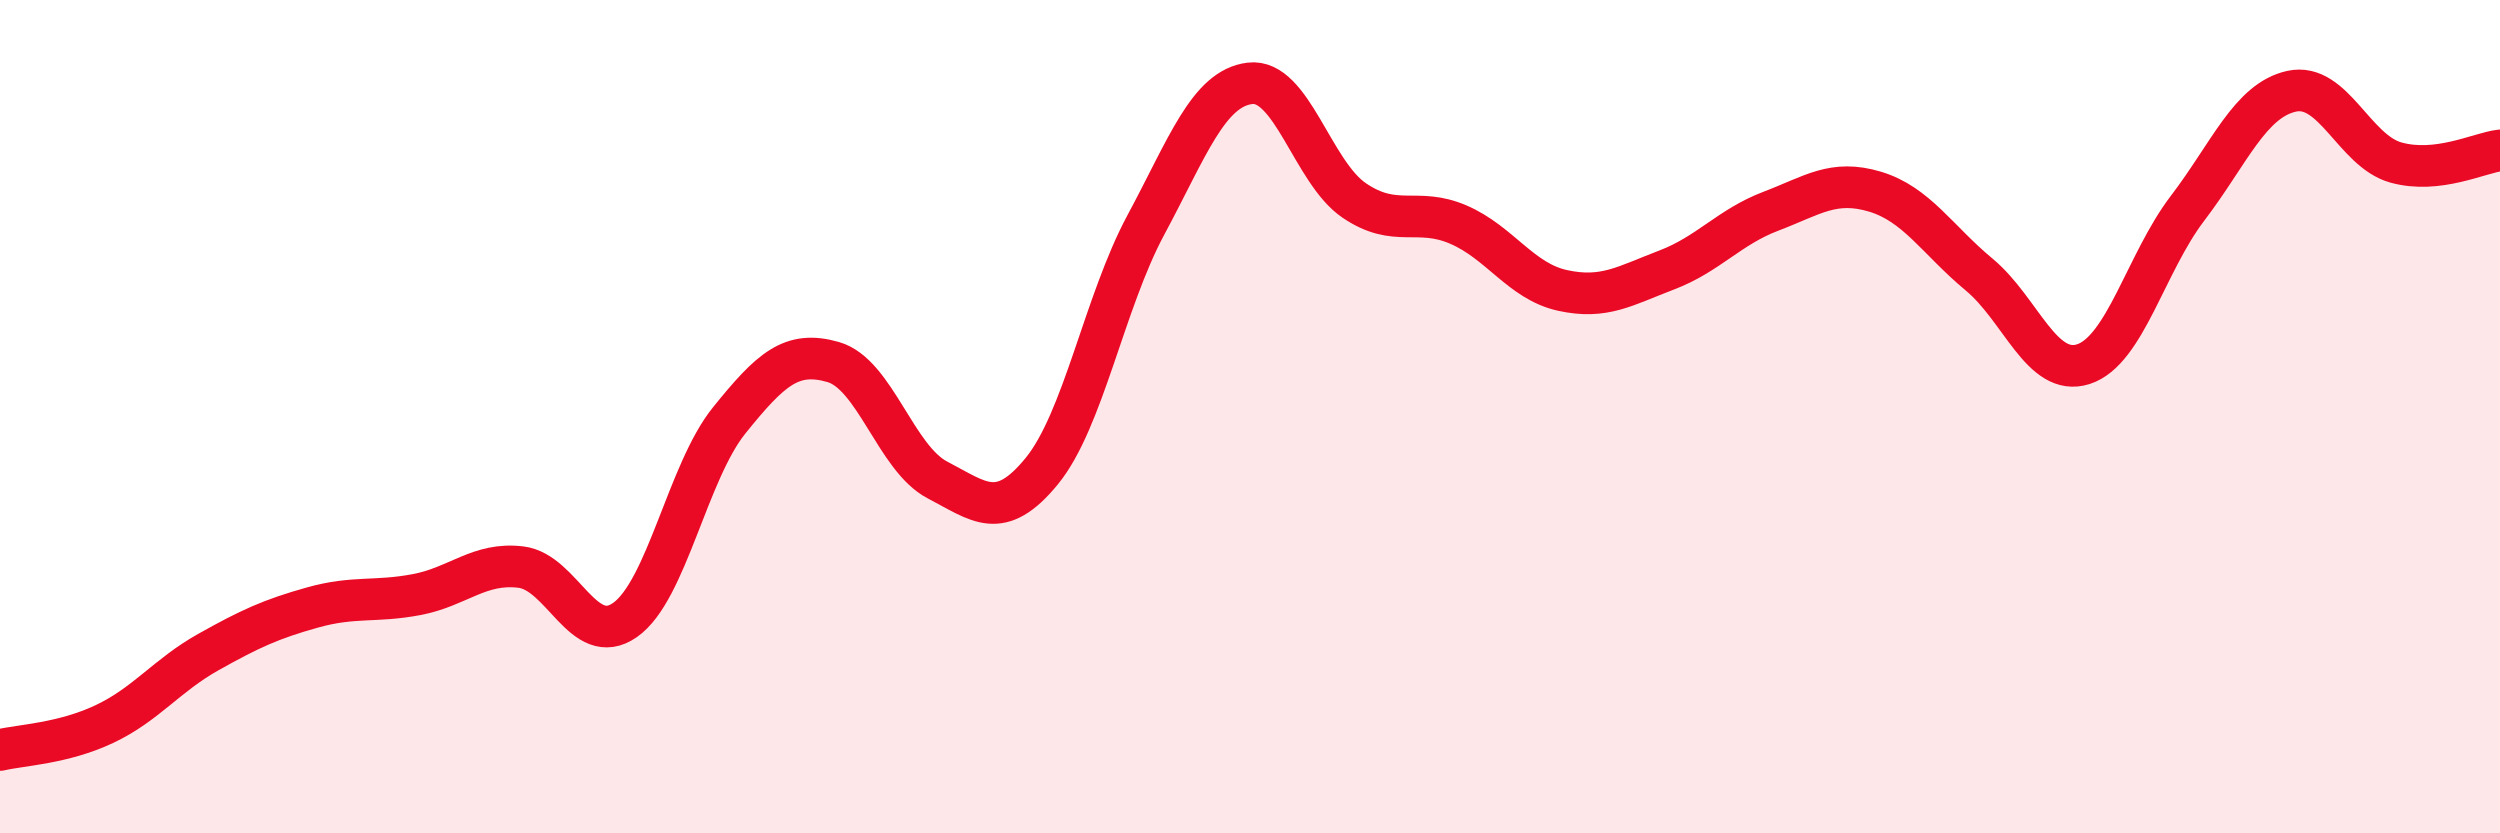
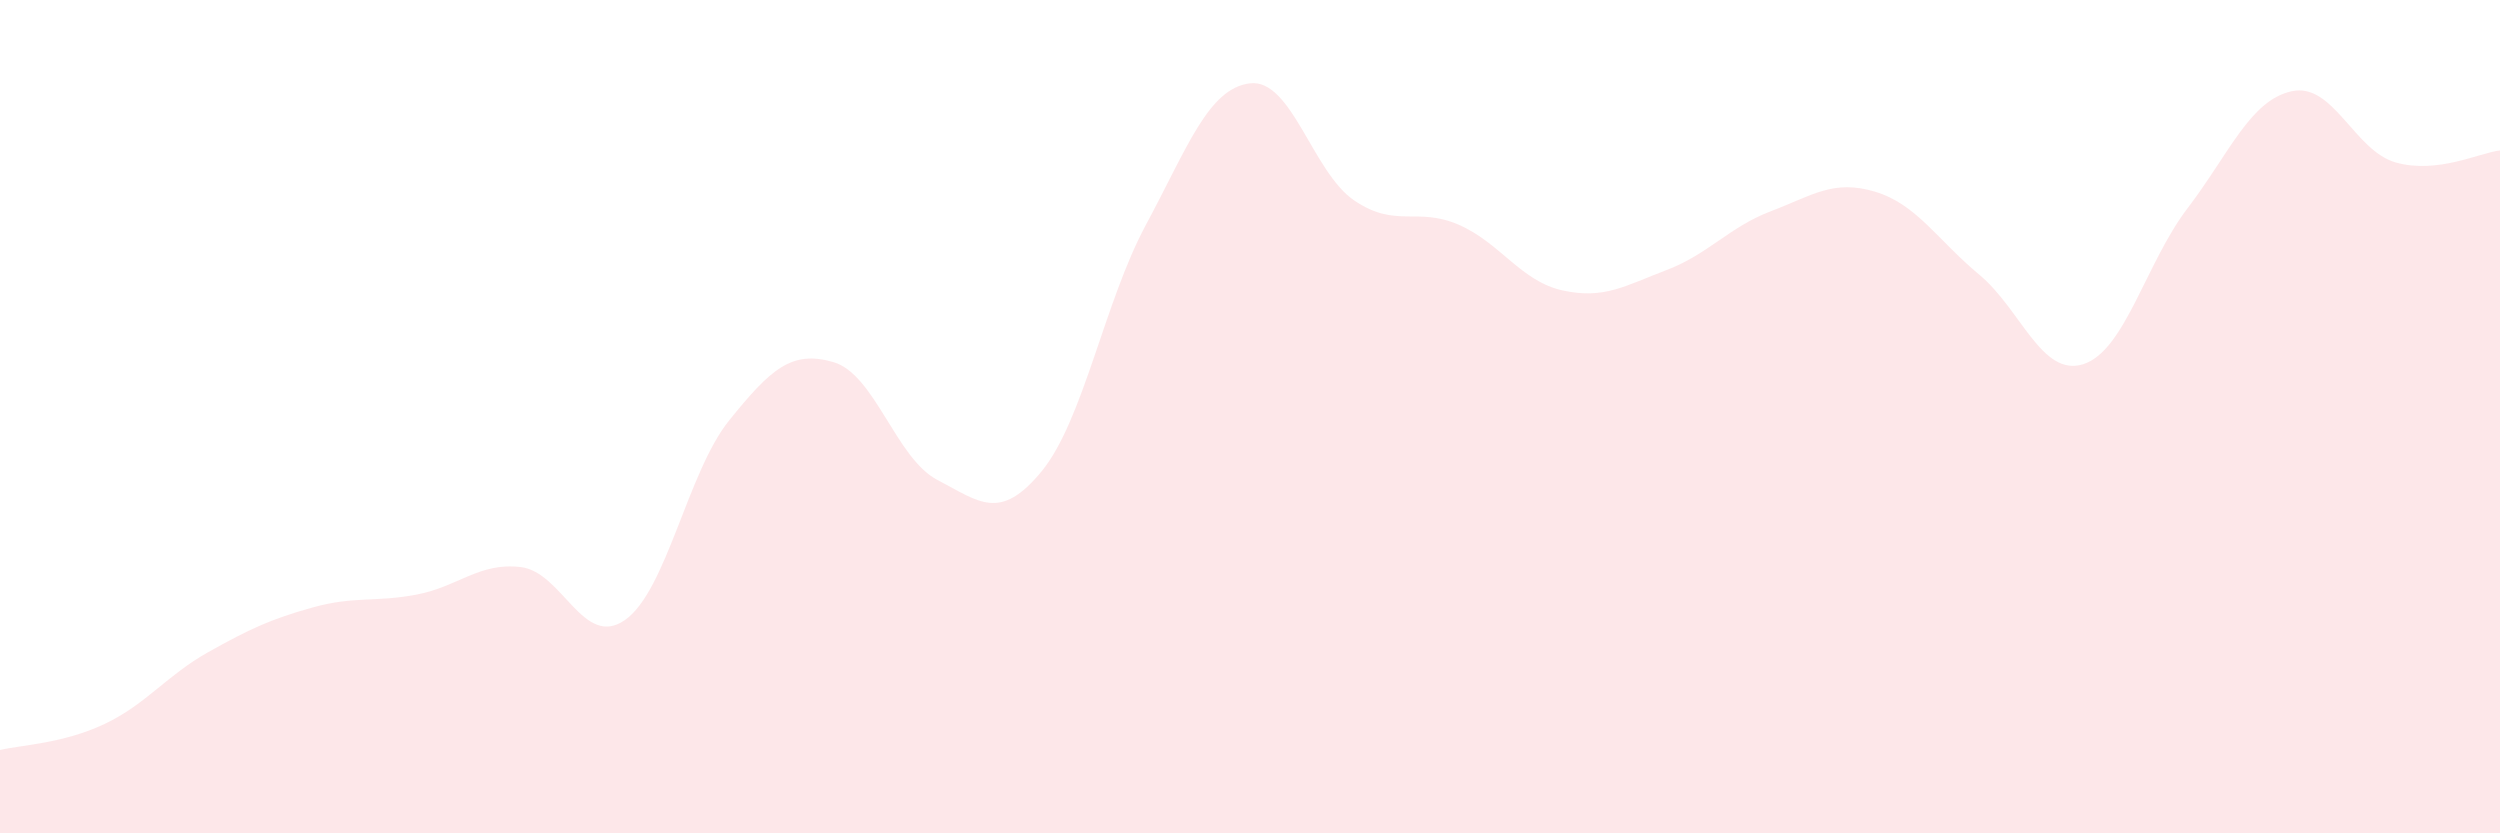
<svg xmlns="http://www.w3.org/2000/svg" width="60" height="20" viewBox="0 0 60 20">
  <path d="M 0,18 C 0.5,17.88 1.5,17.85 2.5,17.38 C 3.5,16.91 4,16.21 5,15.65 C 6,15.09 6.5,14.86 7.5,14.58 C 8.5,14.3 9,14.46 10,14.27 C 11,14.08 11.5,13.49 12.5,13.61 C 13.5,13.73 14,15.58 15,14.88 C 16,14.18 16.5,11.33 17.5,10.09 C 18.5,8.85 19,8.4 20,8.69 C 21,8.98 21.5,11 22.5,11.52 C 23.5,12.04 24,12.53 25,11.31 C 26,10.09 26.5,7.26 27.5,5.4 C 28.5,3.54 29,2.12 30,2 C 31,1.88 31.5,4.13 32.5,4.81 C 33.5,5.49 34,4.96 35,5.39 C 36,5.82 36.5,6.75 37.5,6.97 C 38.5,7.19 39,6.86 40,6.48 C 41,6.1 41.5,5.45 42.5,5.07 C 43.5,4.69 44,4.3 45,4.6 C 46,4.9 46.5,5.76 47.5,6.59 C 48.5,7.42 49,9.06 50,8.74 C 51,8.42 51.5,6.31 52.5,5 C 53.5,3.69 54,2.41 55,2.19 C 56,1.97 56.5,3.62 57.5,3.9 C 58.5,4.18 59.5,3.67 60,3.61L60 20L0 20Z" fill="#EB0A25" opacity="0.1" stroke-linecap="round" stroke-linejoin="round" />
-   <path d="M 0,18 C 0.5,17.88 1.5,17.85 2.5,17.38 C 3.5,16.91 4,16.21 5,15.65 C 6,15.09 6.5,14.86 7.5,14.58 C 8.5,14.3 9,14.46 10,14.27 C 11,14.08 11.5,13.49 12.5,13.61 C 13.5,13.73 14,15.58 15,14.88 C 16,14.18 16.5,11.33 17.5,10.09 C 18.5,8.85 19,8.4 20,8.69 C 21,8.98 21.5,11 22.5,11.52 C 23.5,12.04 24,12.53 25,11.31 C 26,10.09 26.5,7.26 27.5,5.4 C 28.5,3.54 29,2.12 30,2 C 31,1.88 31.5,4.13 32.5,4.81 C 33.5,5.49 34,4.96 35,5.39 C 36,5.82 36.5,6.75 37.5,6.97 C 38.5,7.19 39,6.86 40,6.48 C 41,6.1 41.5,5.45 42.5,5.07 C 43.5,4.69 44,4.3 45,4.6 C 46,4.9 46.5,5.76 47.5,6.59 C 48.5,7.42 49,9.06 50,8.74 C 51,8.42 51.5,6.31 52.5,5 C 53.5,3.69 54,2.41 55,2.19 C 56,1.97 56.5,3.62 57.5,3.9 C 58.5,4.18 59.5,3.67 60,3.61" stroke="#EB0A25" stroke-width="1" fill="none" stroke-linecap="round" stroke-linejoin="round" />
</svg>